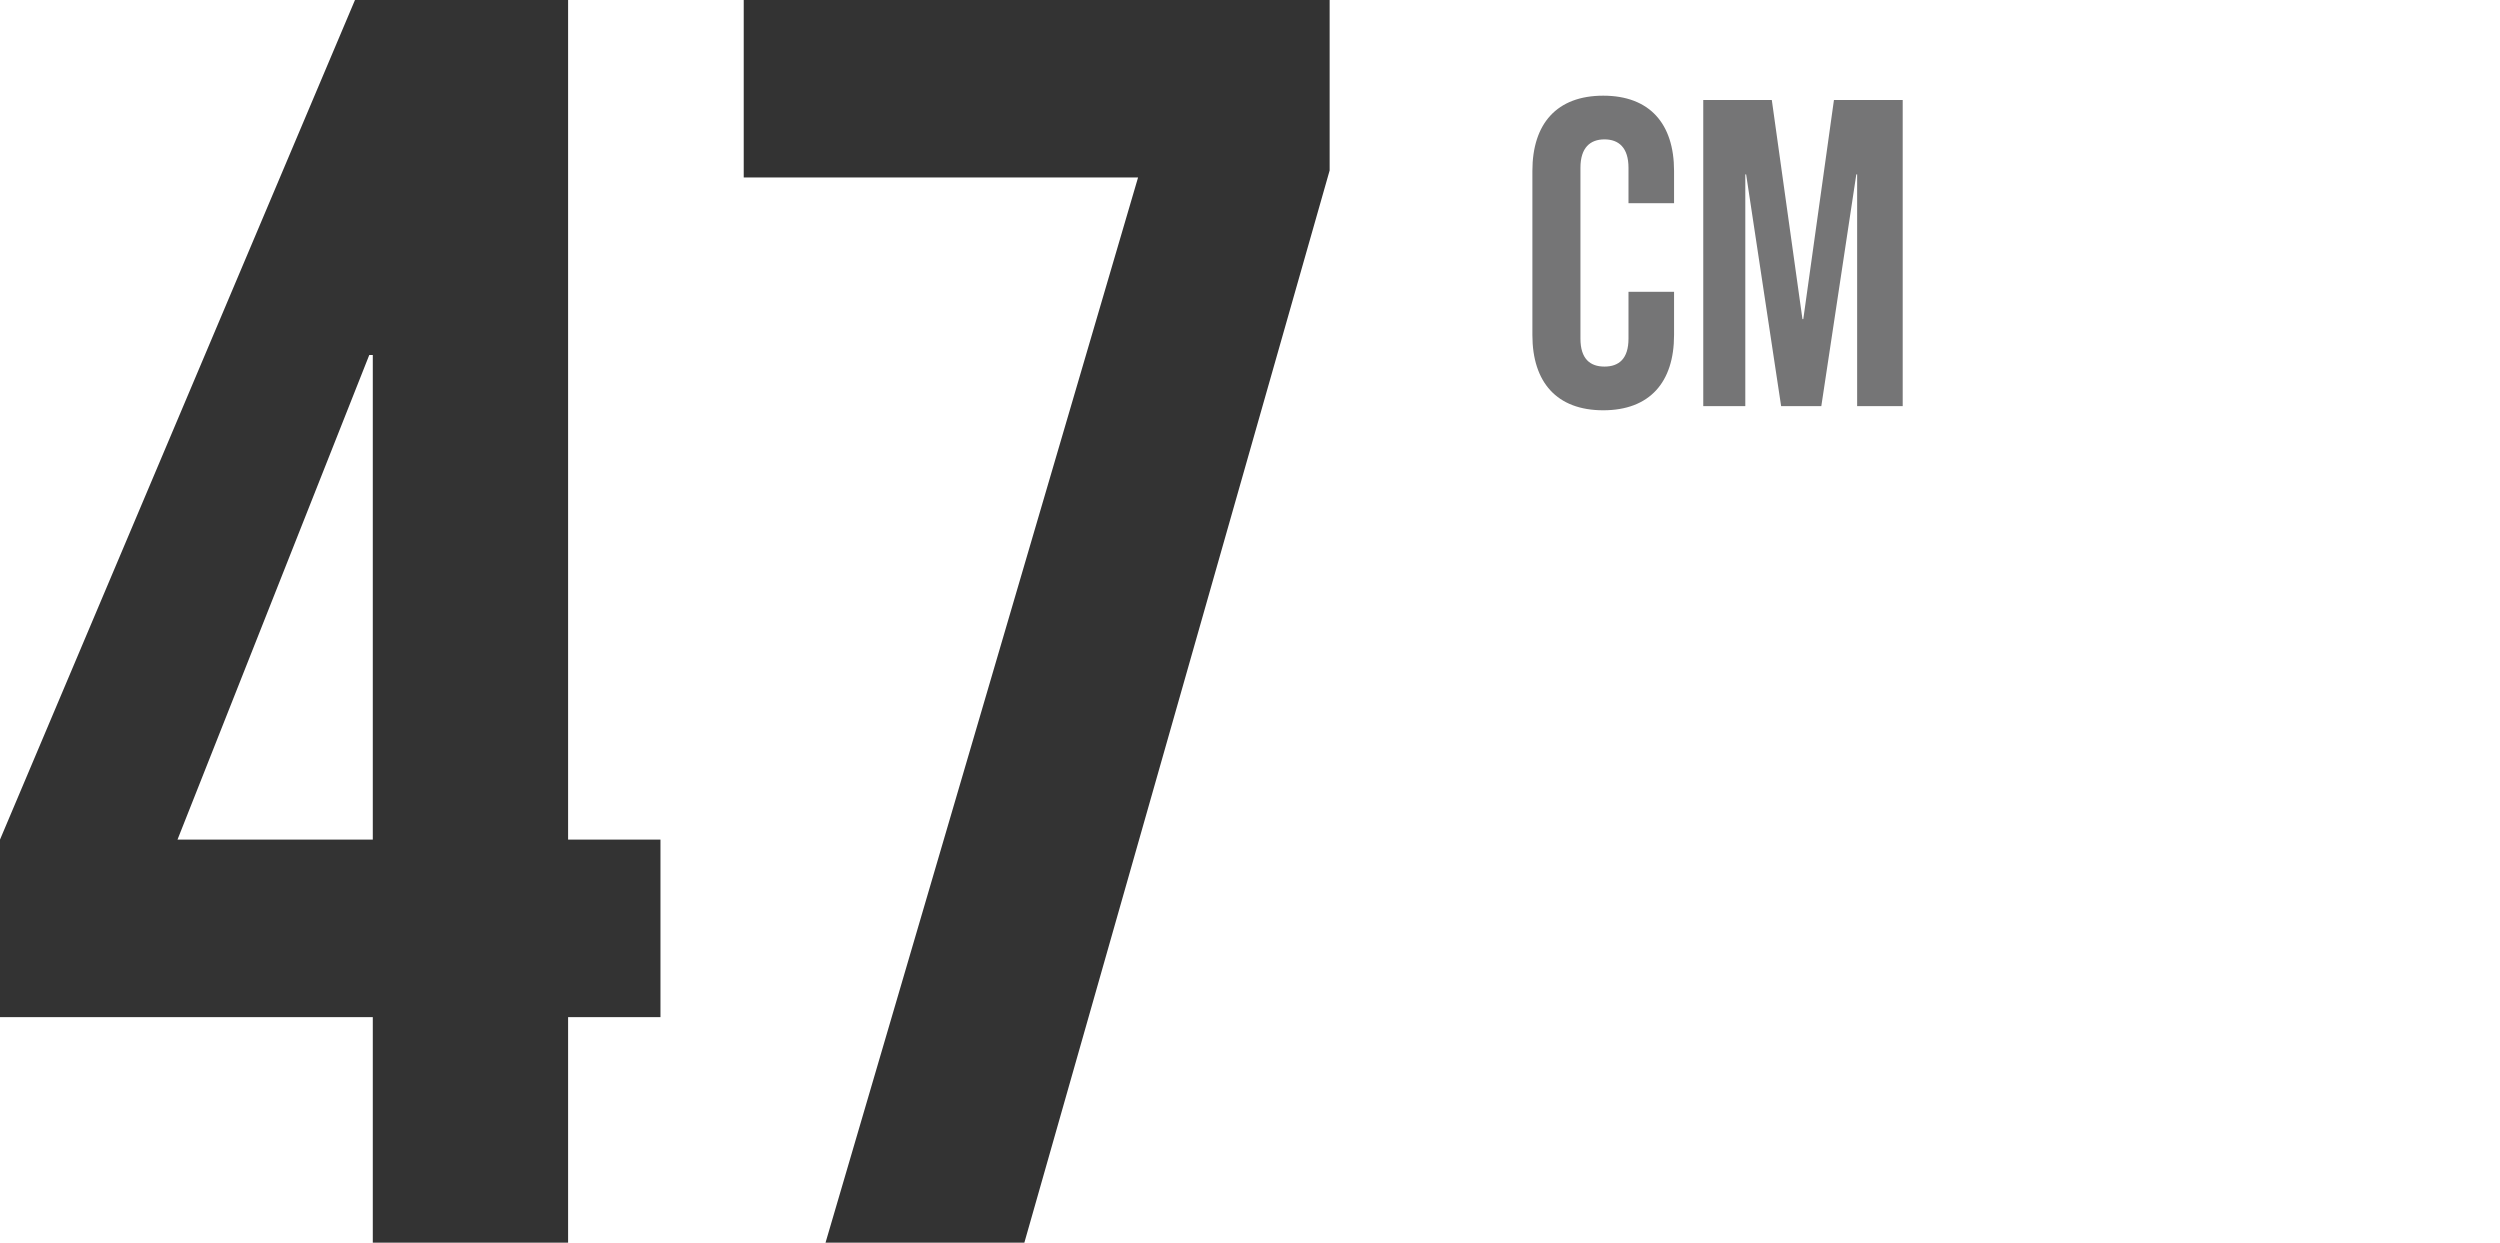
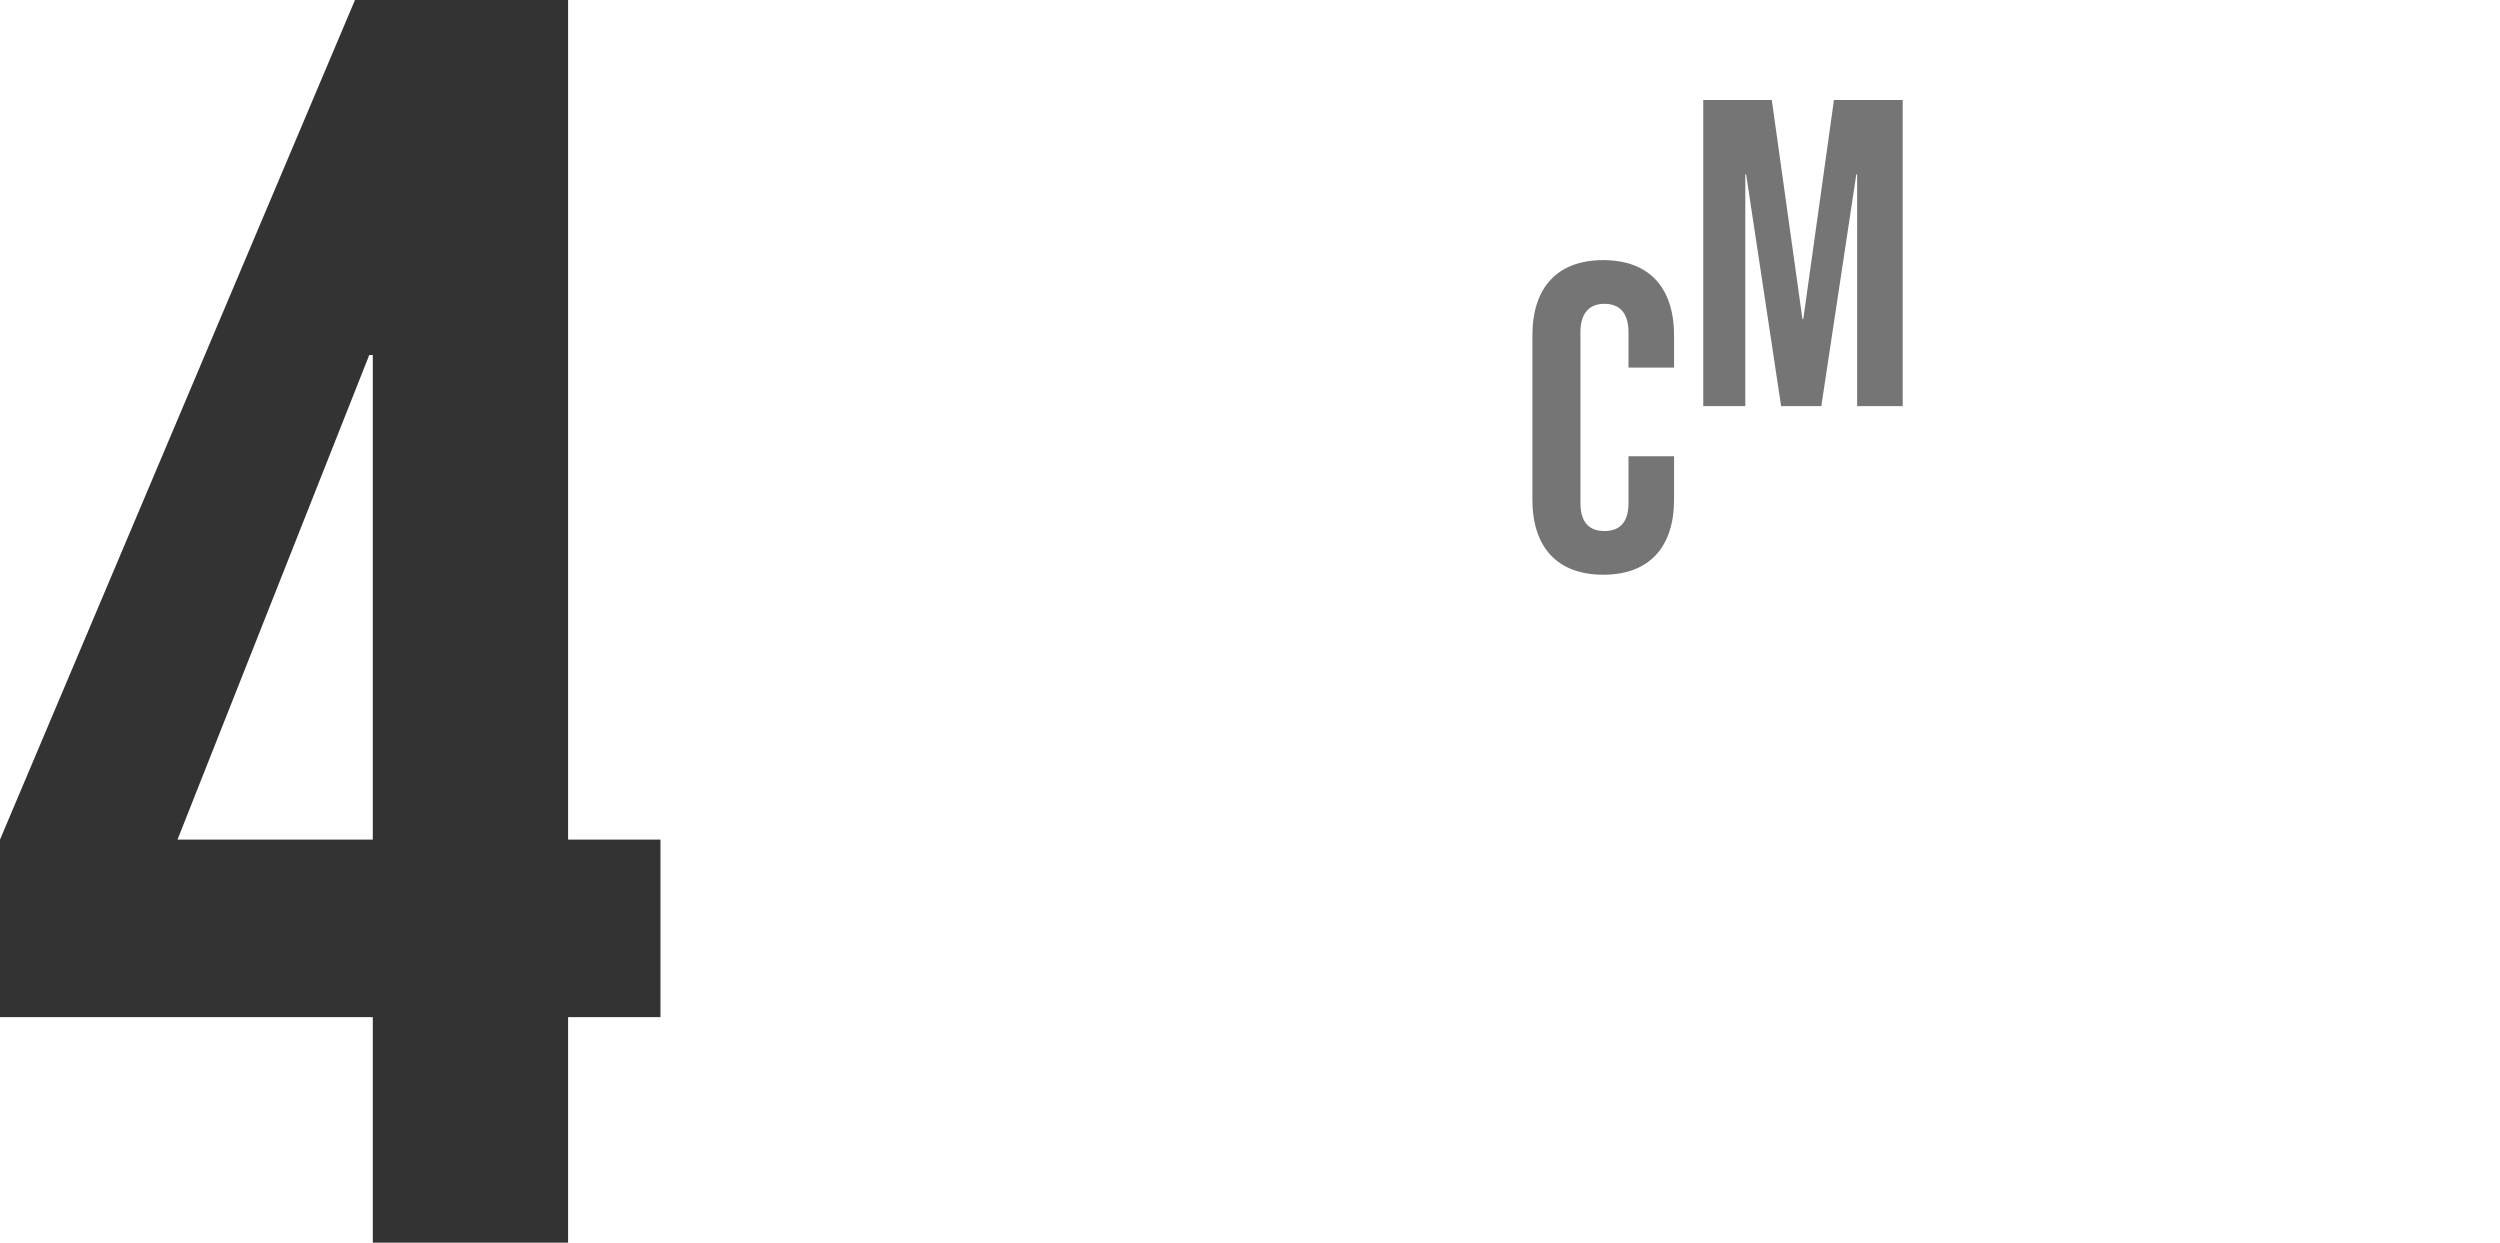
<svg xmlns="http://www.w3.org/2000/svg" id="Layer_1" data-name="Layer 1" viewBox="0 0 120.71 60">
  <defs>
    <style>
      .cls-1 {
        fill: #757576;
      }

      .cls-2 {
        fill: #333;
      }
    </style>
  </defs>
  <g>
    <path class="cls-2" d="M18,49.11H0v-8.57L17.14,0h10.29v40.54h4.46v8.57h-4.46v10.89h-9.43v-10.89ZM18,40.54v-23.4h-.17l-9.26,23.4h9.43Z" />
-     <path class="cls-2" d="M54.94,8.57h-19.03V0h28.29v8.23l-14.74,51.77h-9.6l15.09-51.43Z" />
  </g>
  <g>
-     <path class="cls-1" d="M73.99,16.19v-7.94c0-2.28,1.18-3.63,3.42-3.63s3.42,1.35,3.42,3.63v1.56h-2.2v-1.71c0-.97-.47-1.37-1.16-1.37s-1.16.4-1.16,1.37v8.25c0,.97.46,1.35,1.16,1.35s1.16-.38,1.16-1.35v-2.26h2.2v2.09c0,2.28-1.18,3.63-3.42,3.63s-3.42-1.35-3.42-3.63Z" />
+     <path class="cls-1" d="M73.99,16.19c0-2.28,1.18-3.63,3.42-3.63s3.42,1.35,3.42,3.63v1.56h-2.2v-1.71c0-.97-.47-1.37-1.16-1.37s-1.16.4-1.16,1.37v8.25c0,.97.46,1.35,1.16,1.35s1.16-.38,1.16-1.35v-2.26h2.2v2.09c0,2.28-1.18,3.63-3.42,3.63s-3.42-1.35-3.42-3.63Z" />
    <path class="cls-1" d="M82.23,4.83h3.32l1.48,10.58h.04l1.48-10.58h3.32v14.78h-2.2v-11.19h-.04l-1.69,11.19h-1.94l-1.69-11.19h-.04v11.19h-2.03V4.83Z" />
  </g>
</svg>